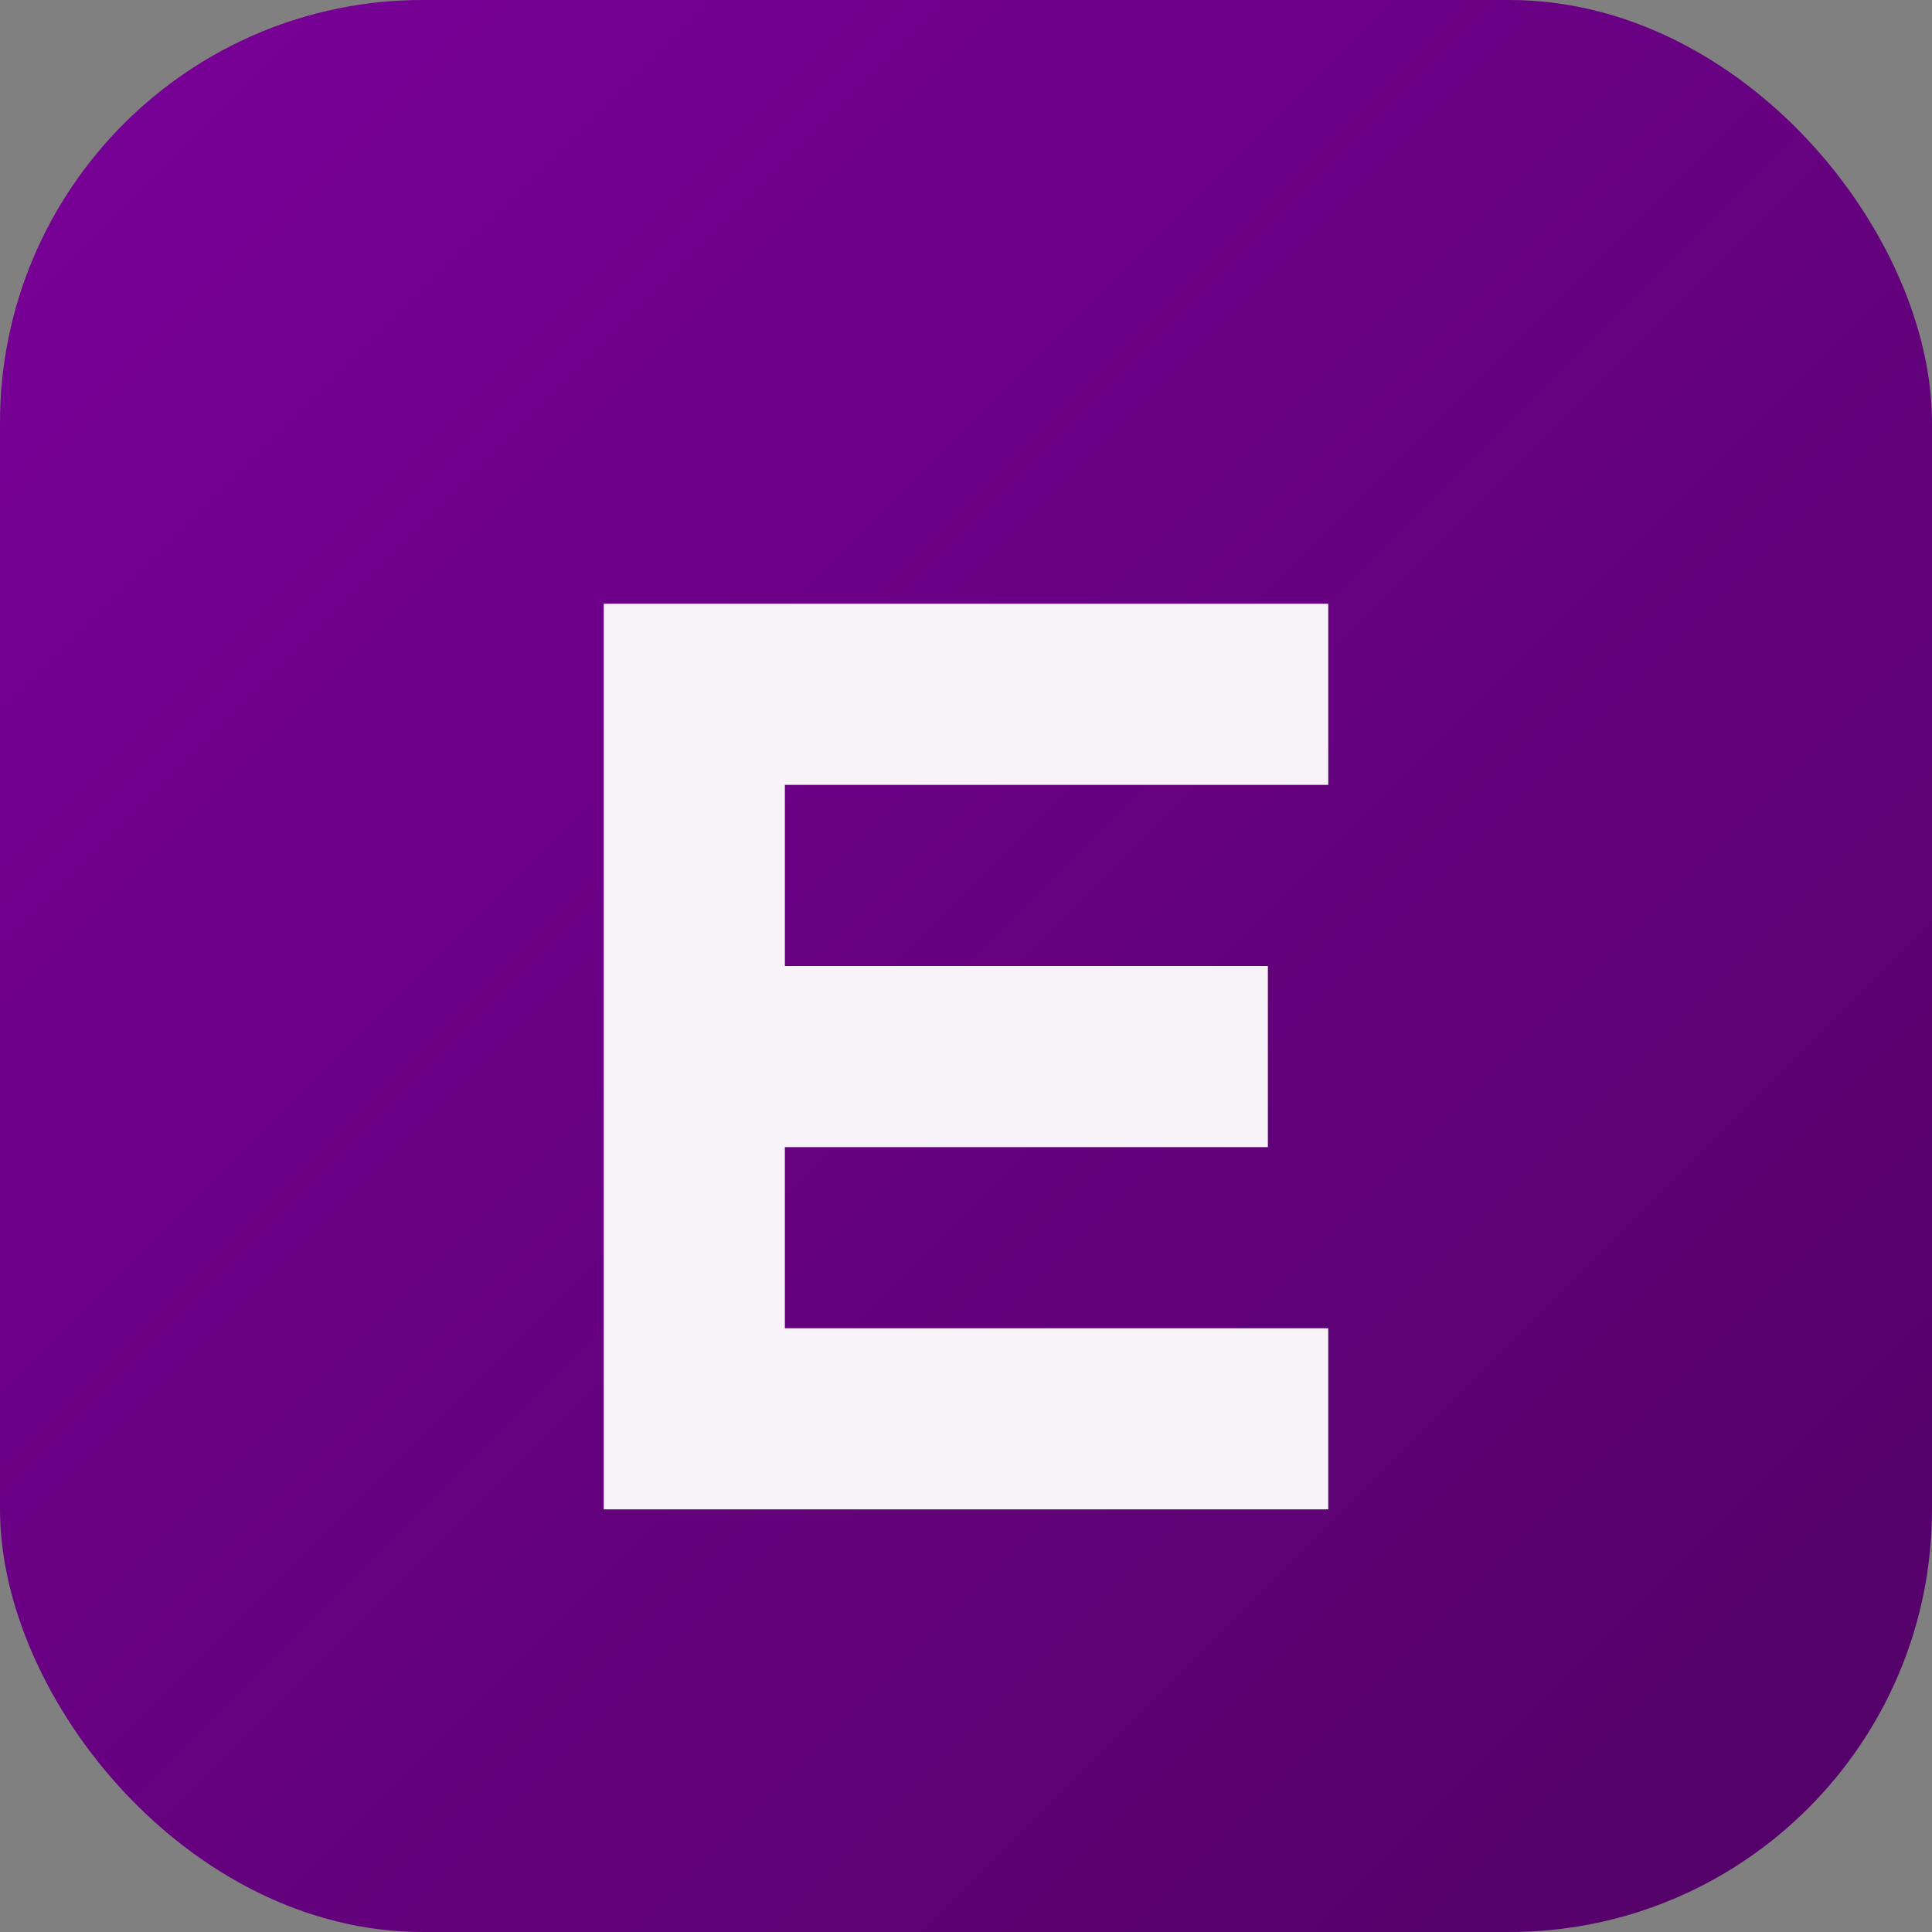
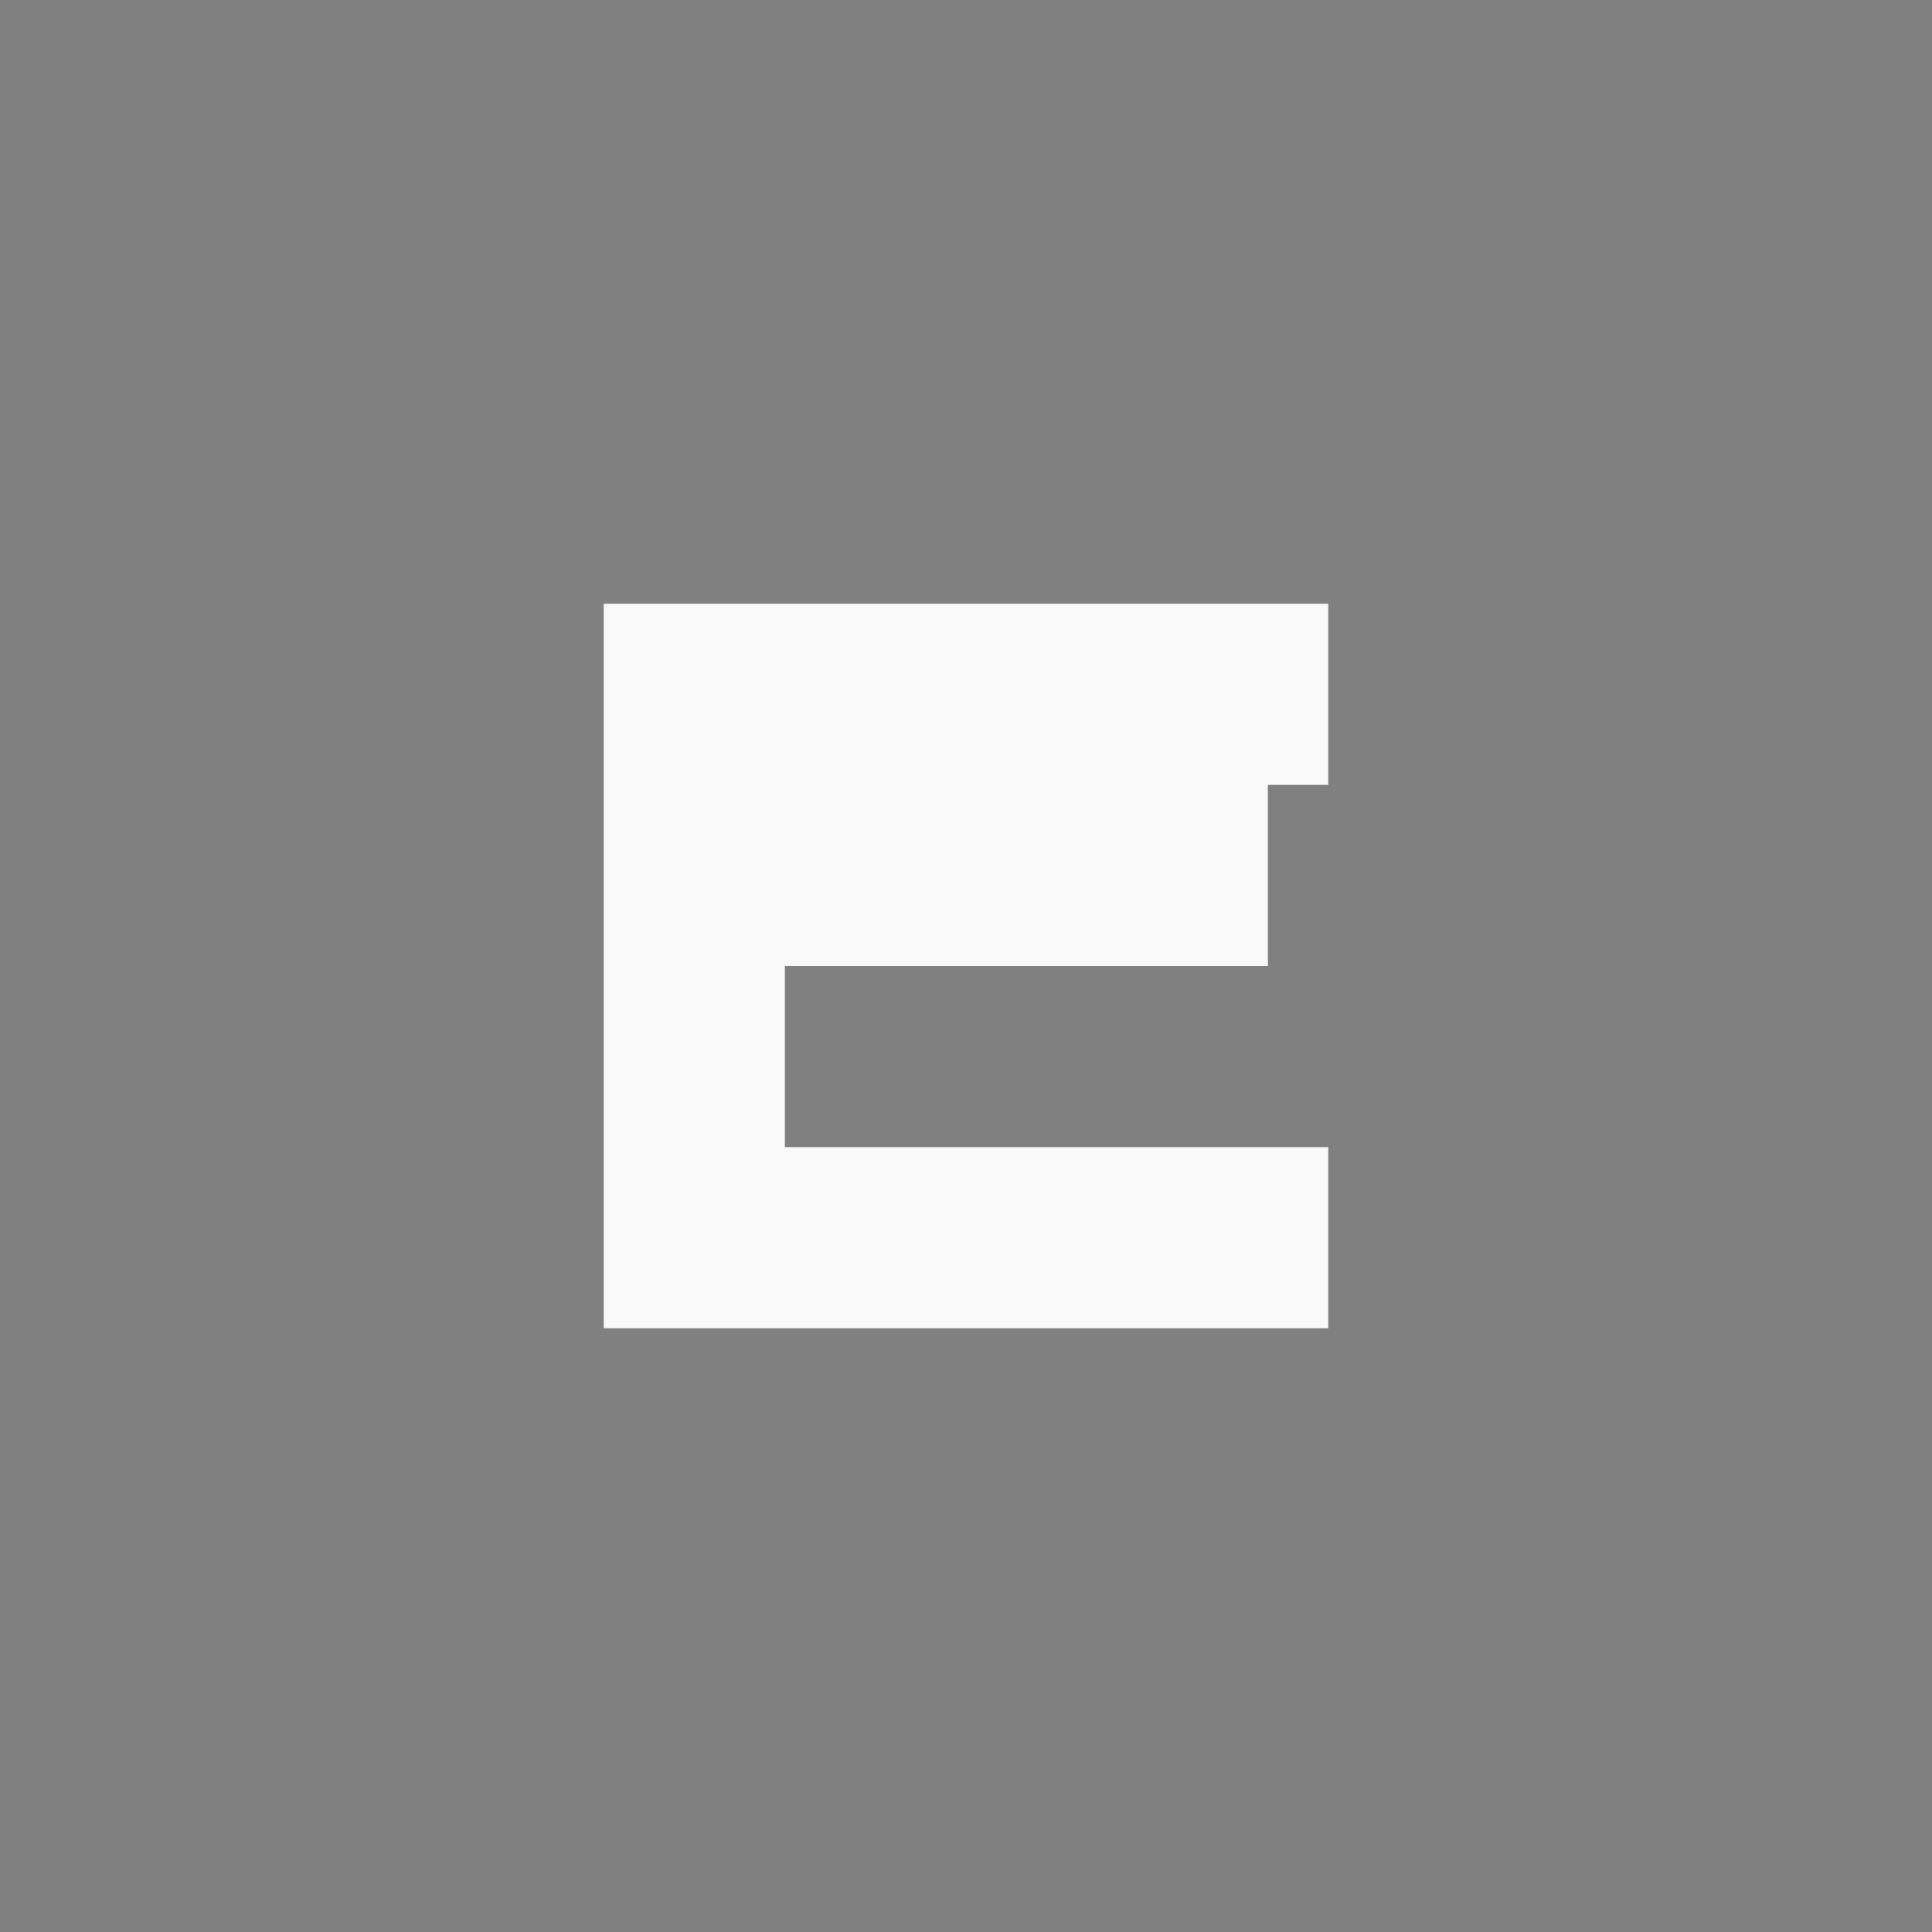
<svg xmlns="http://www.w3.org/2000/svg" viewBox="0 0 64 64" role="img" aria-label="vezbanje.online">
  <rect x="0" y="0" width="64" height="64" fill="#808080" stroke="none" />
  <defs>
    <linearGradient id="g" x1="0" y1="0" x2="1" y2="1">
      <stop offset="0" stop-color="#7A0099" />
      <stop offset="1" stop-color="#520166" />
    </linearGradient>
  </defs>
-   <rect width="64" height="64" rx="14" fill="url(#g)" />
-   <path d="M20 20h24v6H26v6h16v6H26v6h18v6H20V20z" fill="#fff" opacity="0.95" />
+   <path d="M20 20h24v6H26h16v6H26v6h18v6H20V20z" fill="#fff" opacity="0.95" />
</svg>